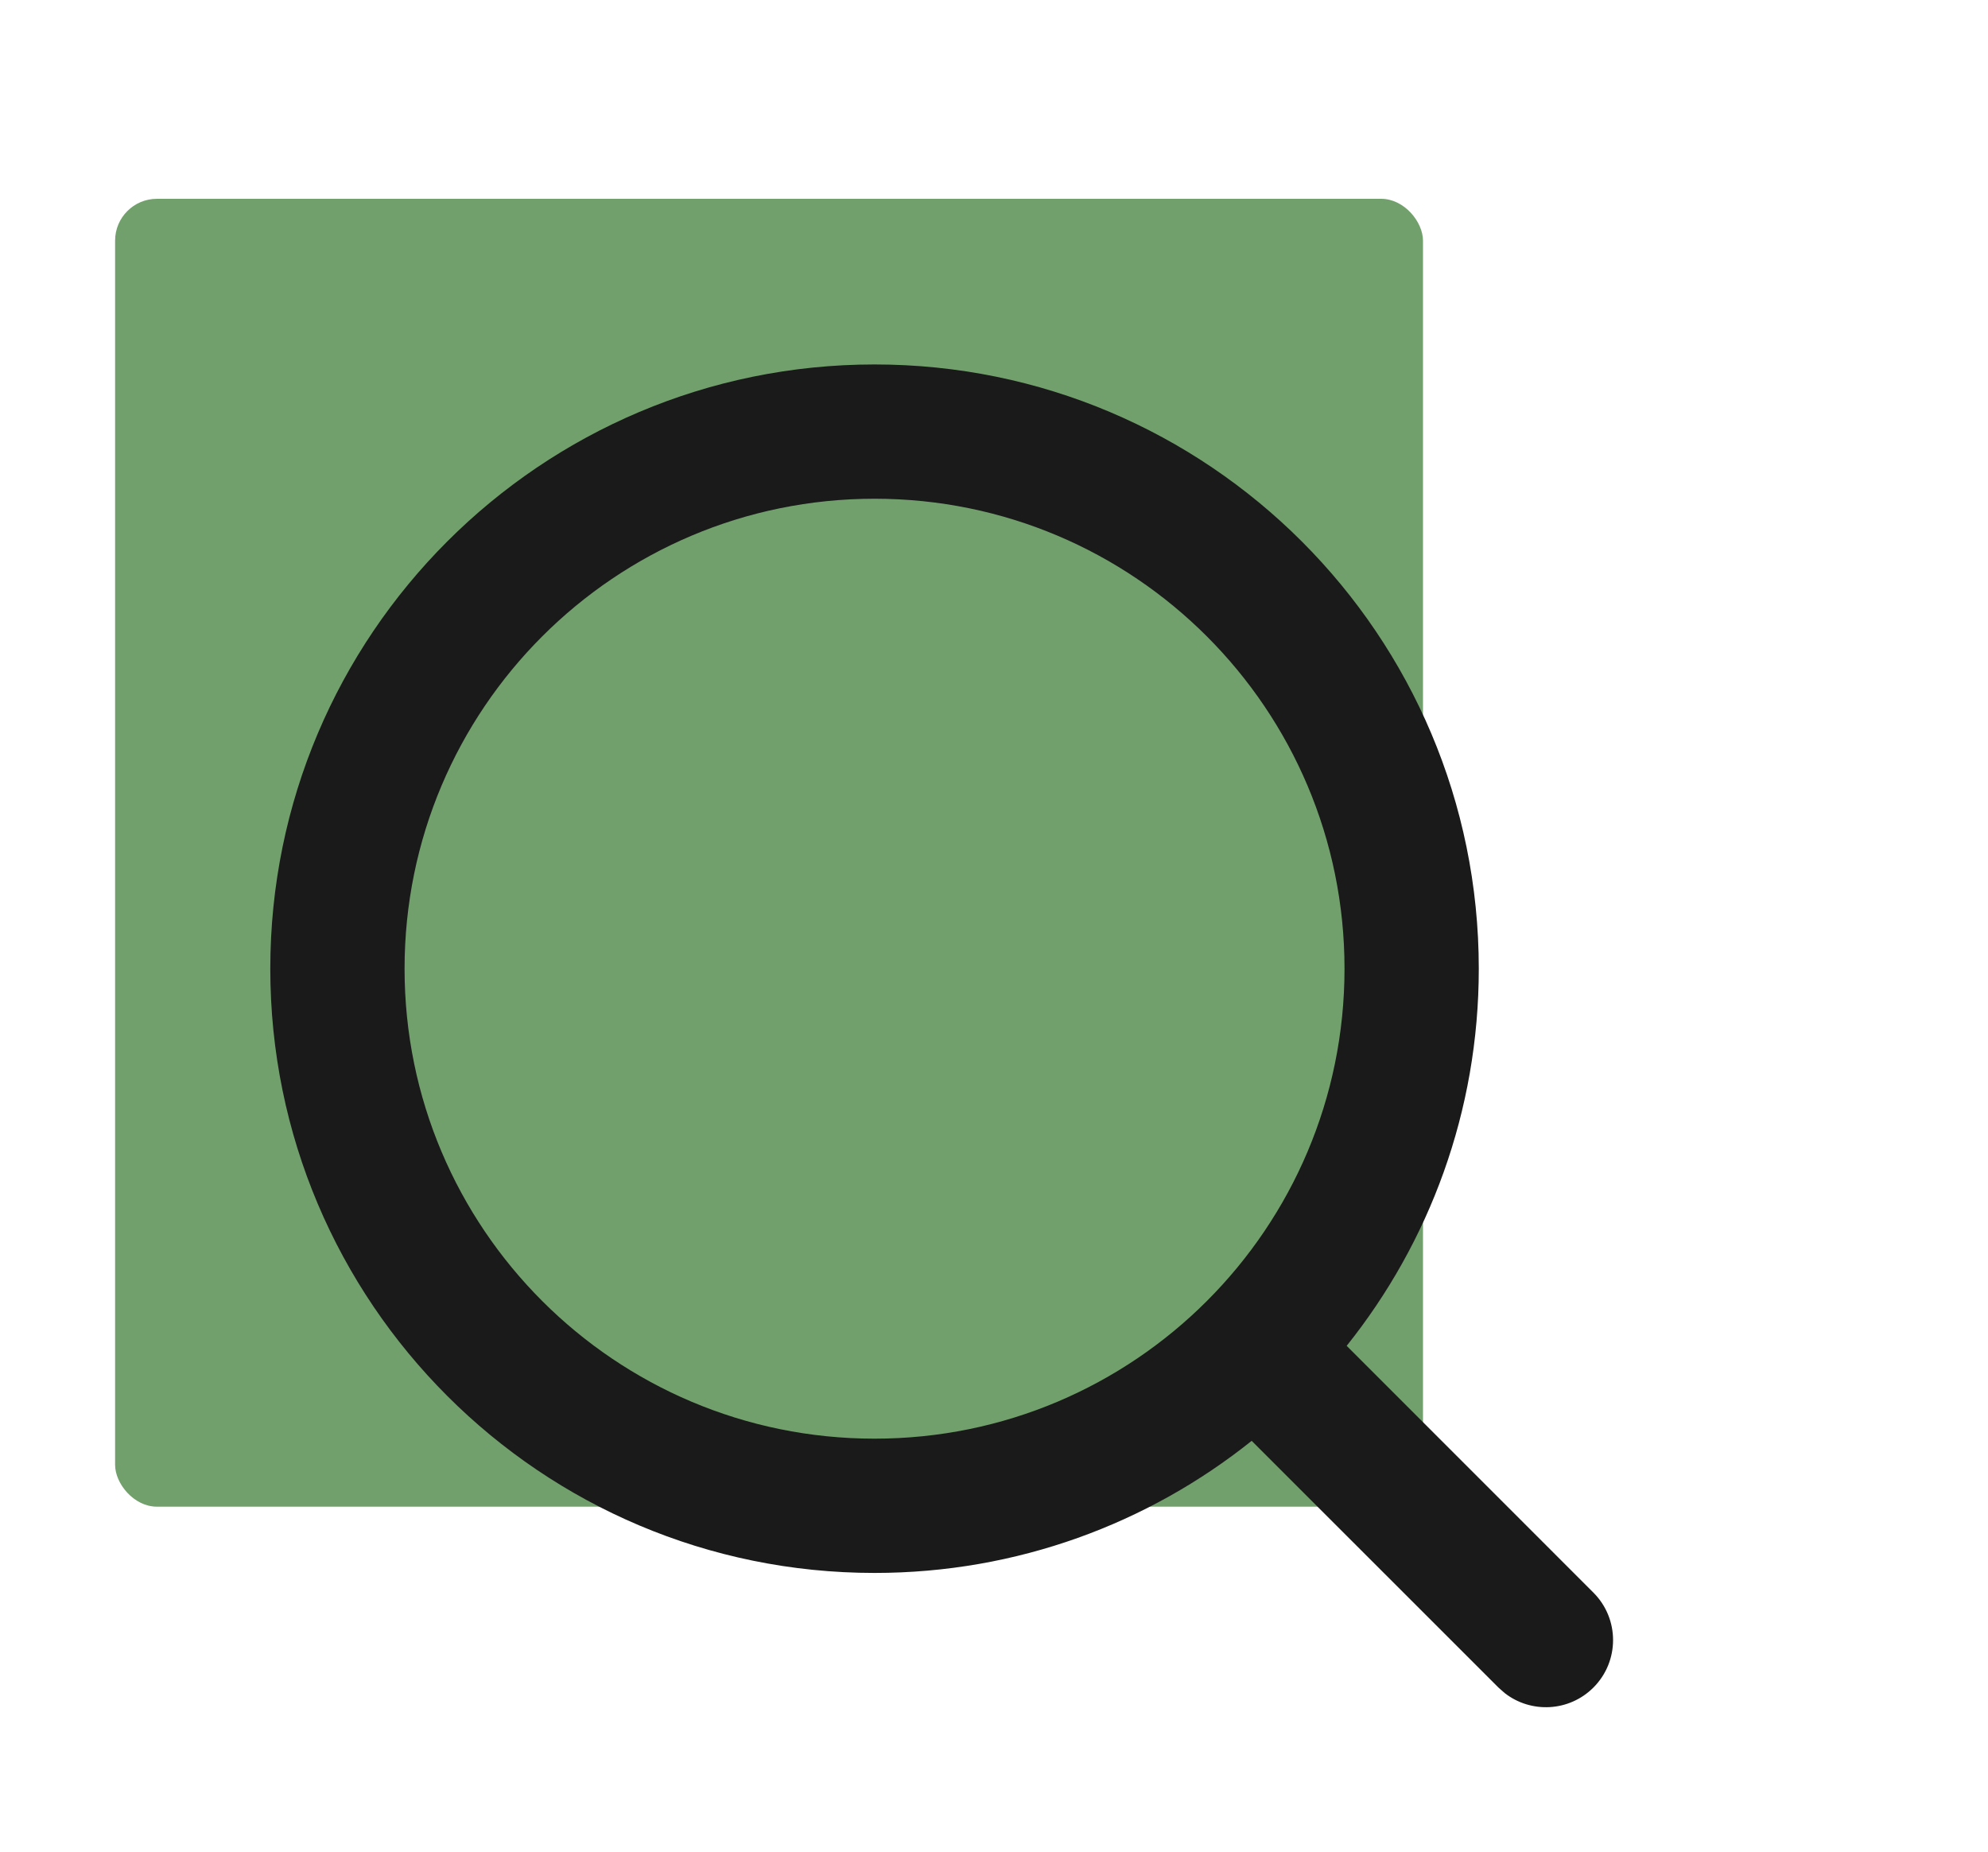
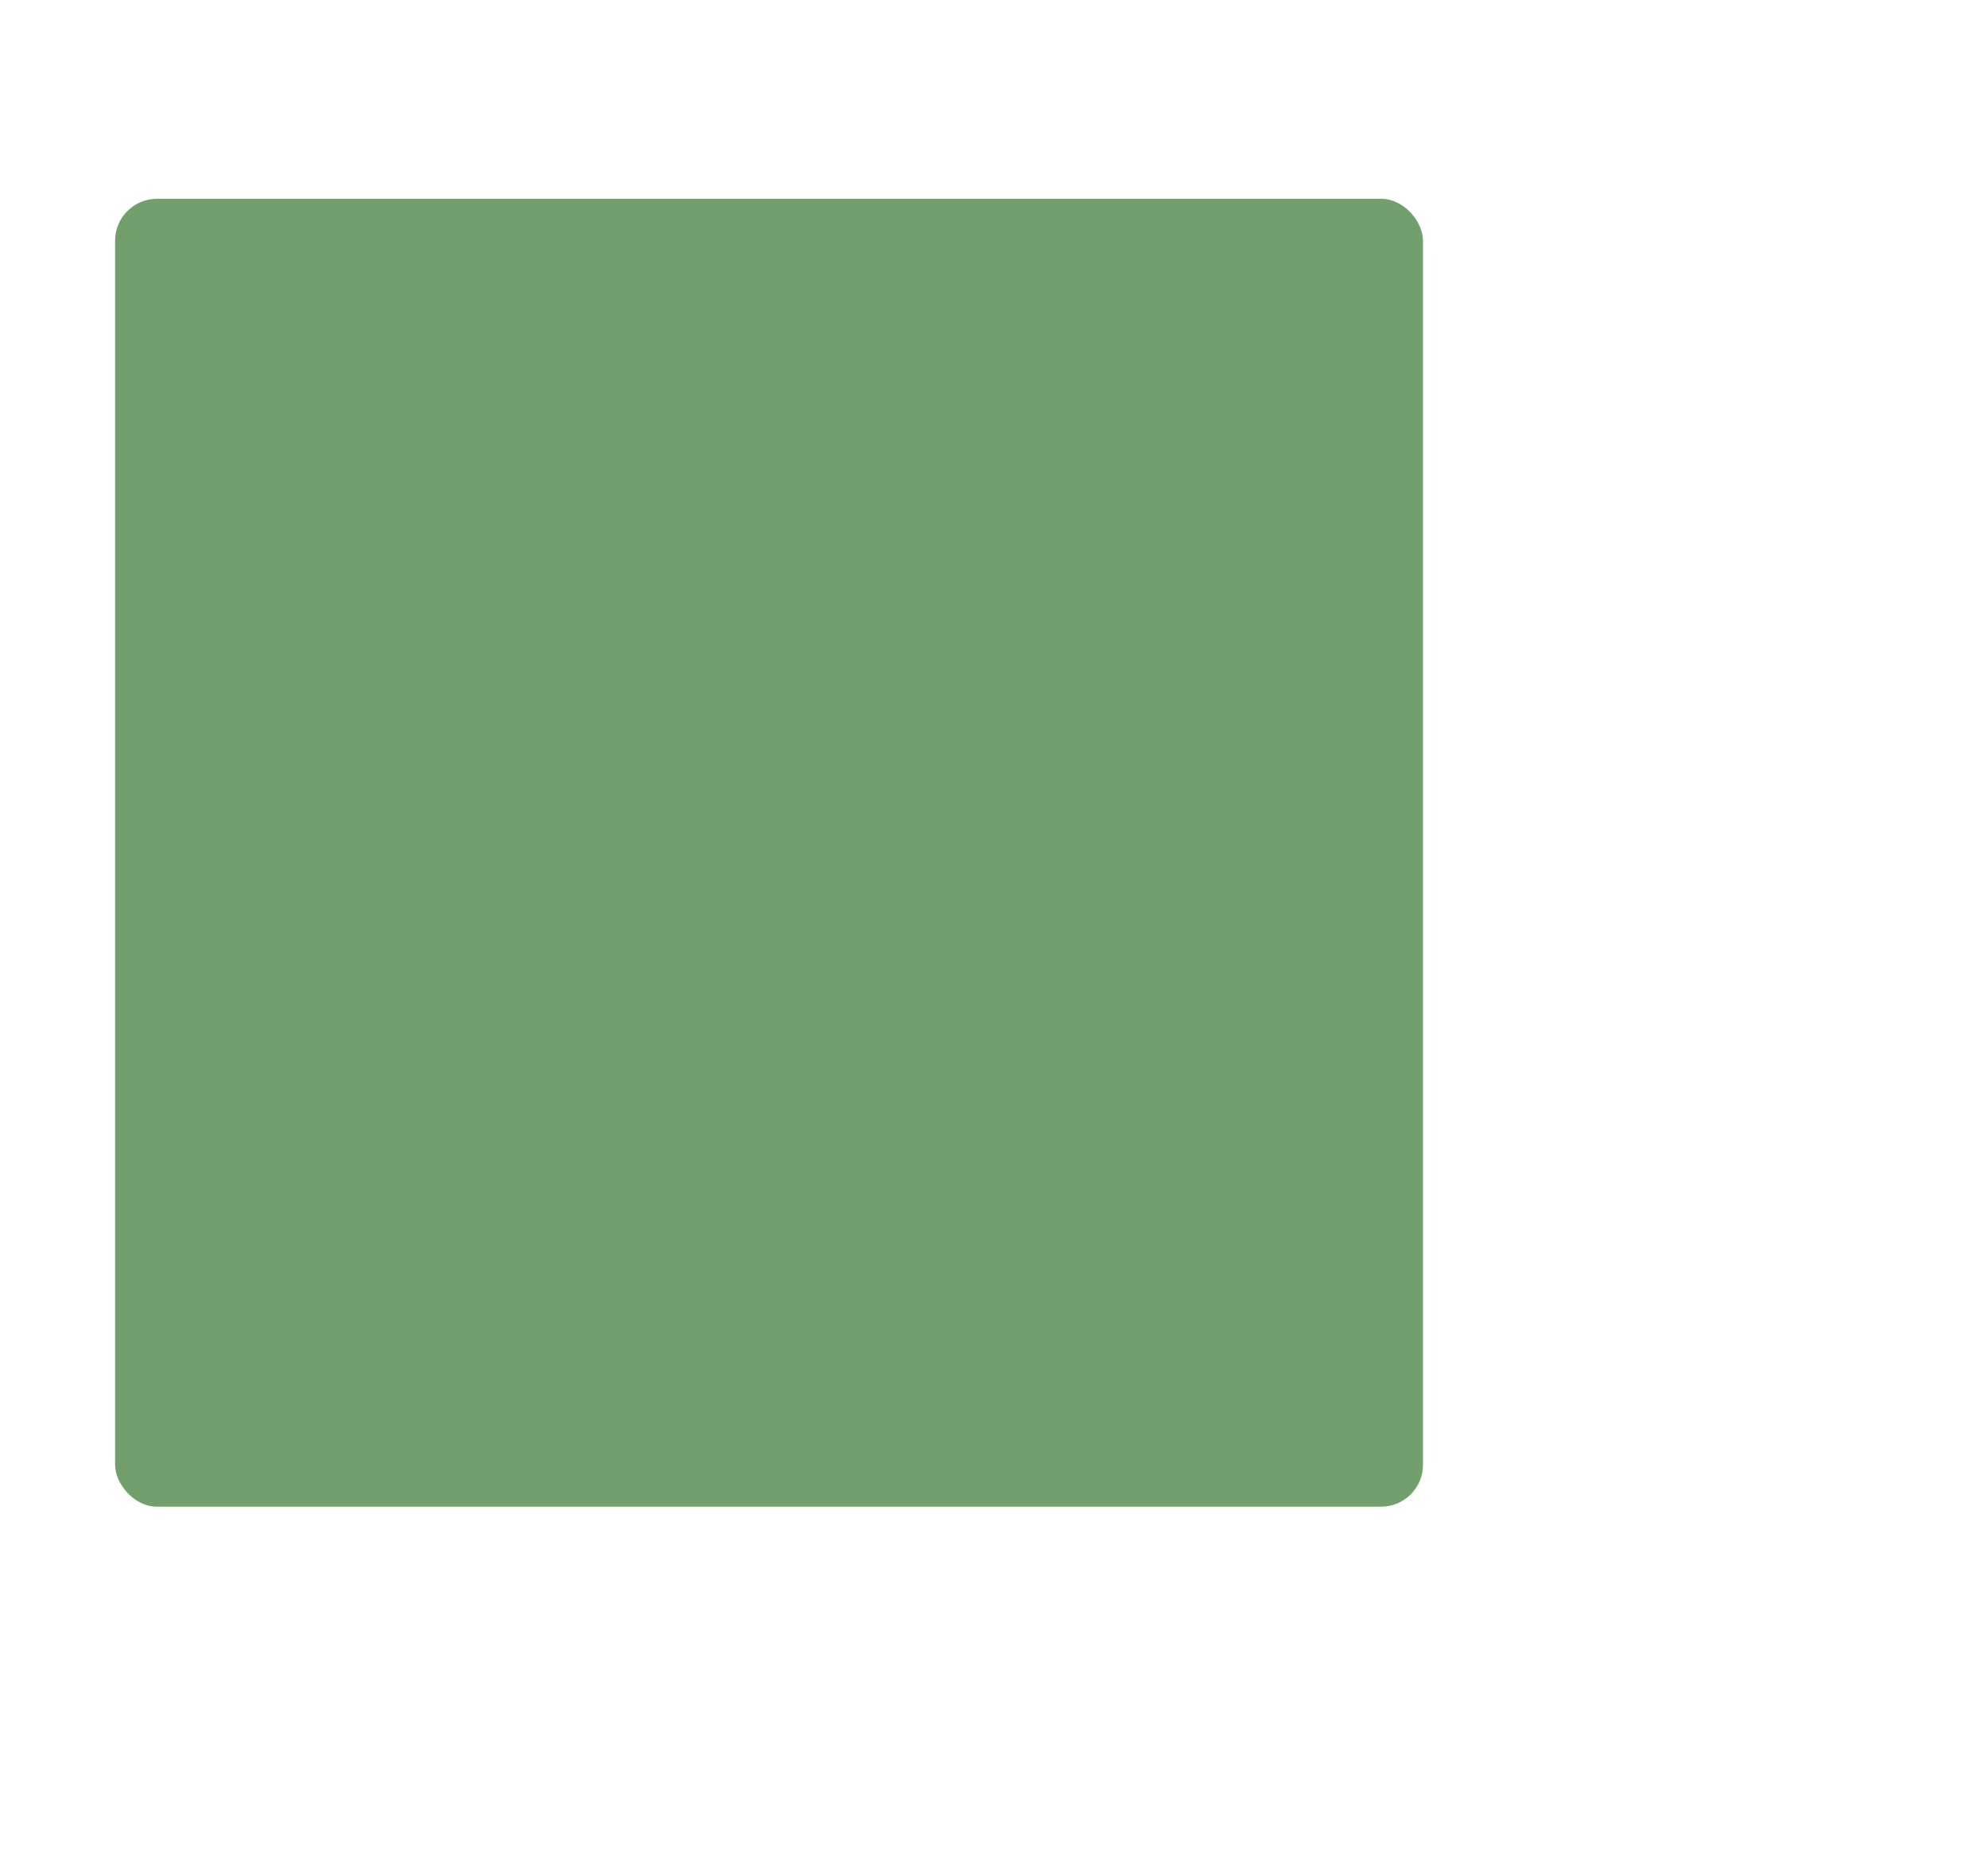
<svg xmlns="http://www.w3.org/2000/svg" width="190" height="177" viewBox="0 0 190 177" fill="none">
  <rect x="11" y="19" width="125" height="125" rx="4" fill="#72A06C" />
-   <path fill-rule="evenodd" clip-rule="evenodd" d="M83.583 34.833C115.477 34.833 141.333 60.689 141.333 92.583C141.333 106.217 136.608 118.748 128.707 128.627L152.287 152.212C154.793 154.718 154.793 158.781 152.287 161.287C149.974 163.6 146.334 163.778 143.817 161.821L143.212 161.287L119.627 137.707C109.748 145.608 97.217 150.333 83.583 150.333C51.689 150.333 25.833 124.477 25.833 92.583C25.833 60.689 51.689 34.833 83.583 34.833ZM83.583 47.666C58.776 47.666 38.666 67.776 38.666 92.583C38.666 117.39 58.776 137.5 83.583 137.5C108.39 137.5 128.5 117.39 128.5 92.583C128.5 67.776 108.39 47.666 83.583 47.666Z" fill="#1A1A1B" />
</svg>